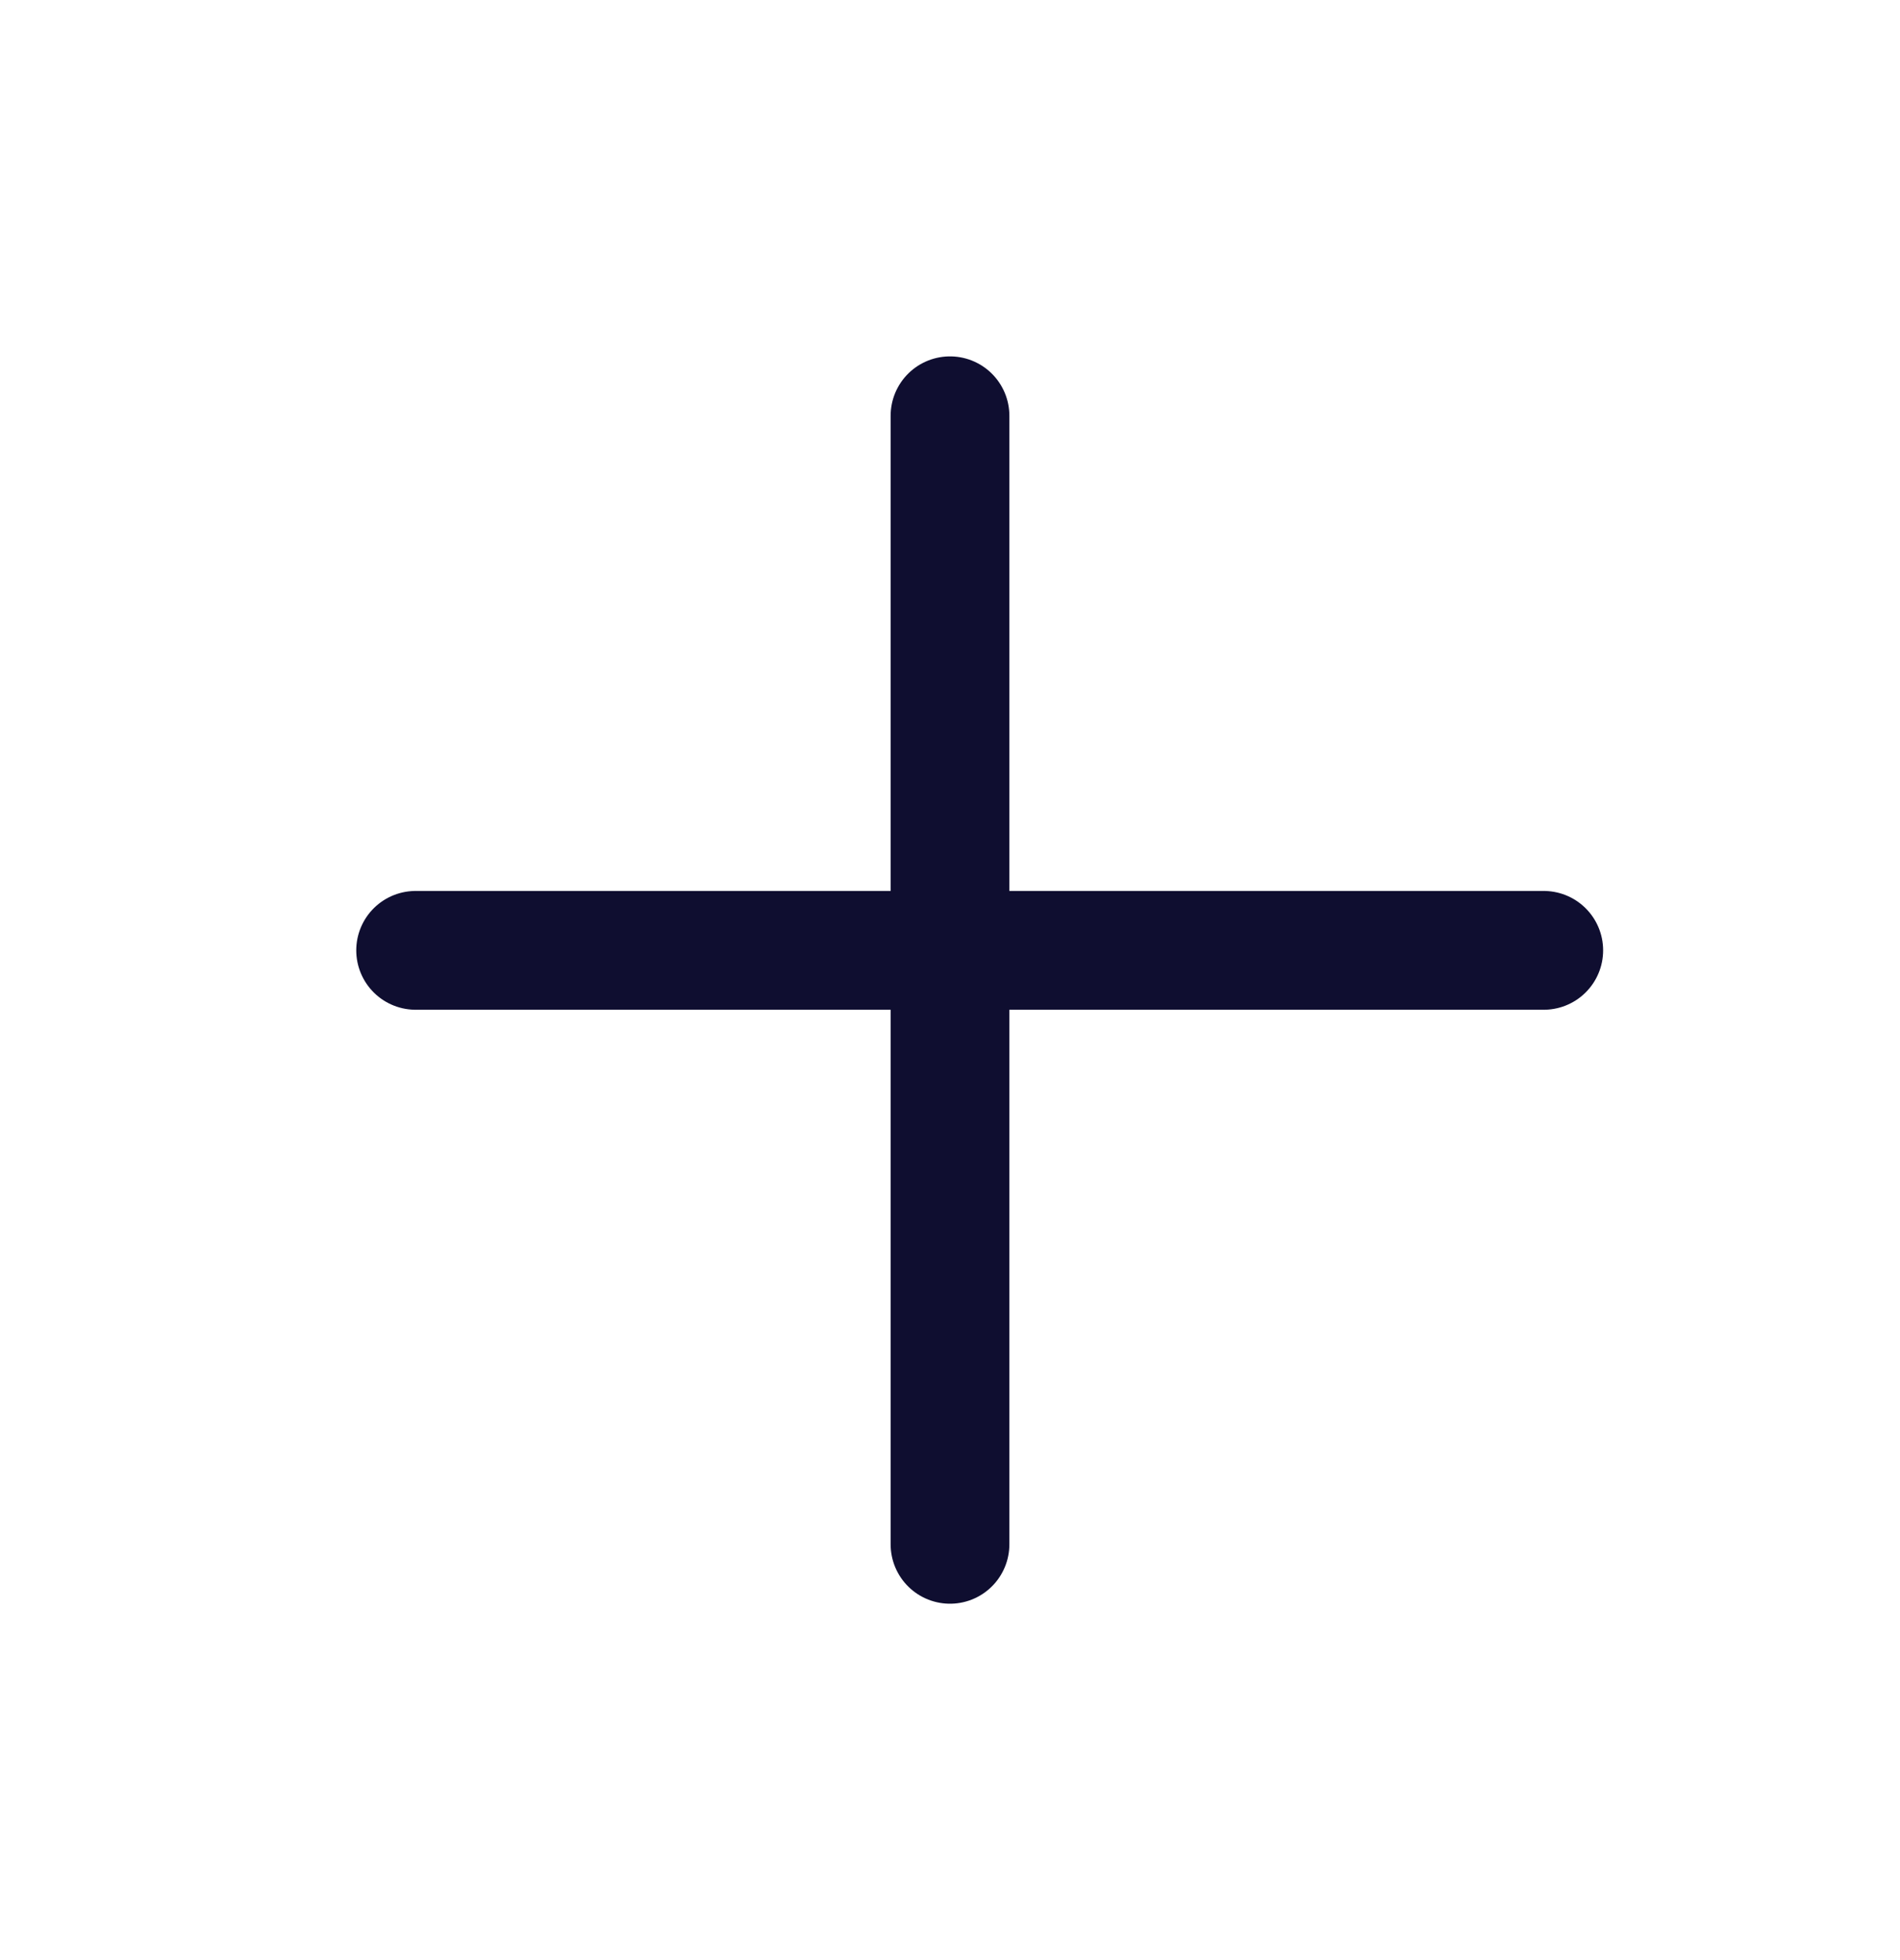
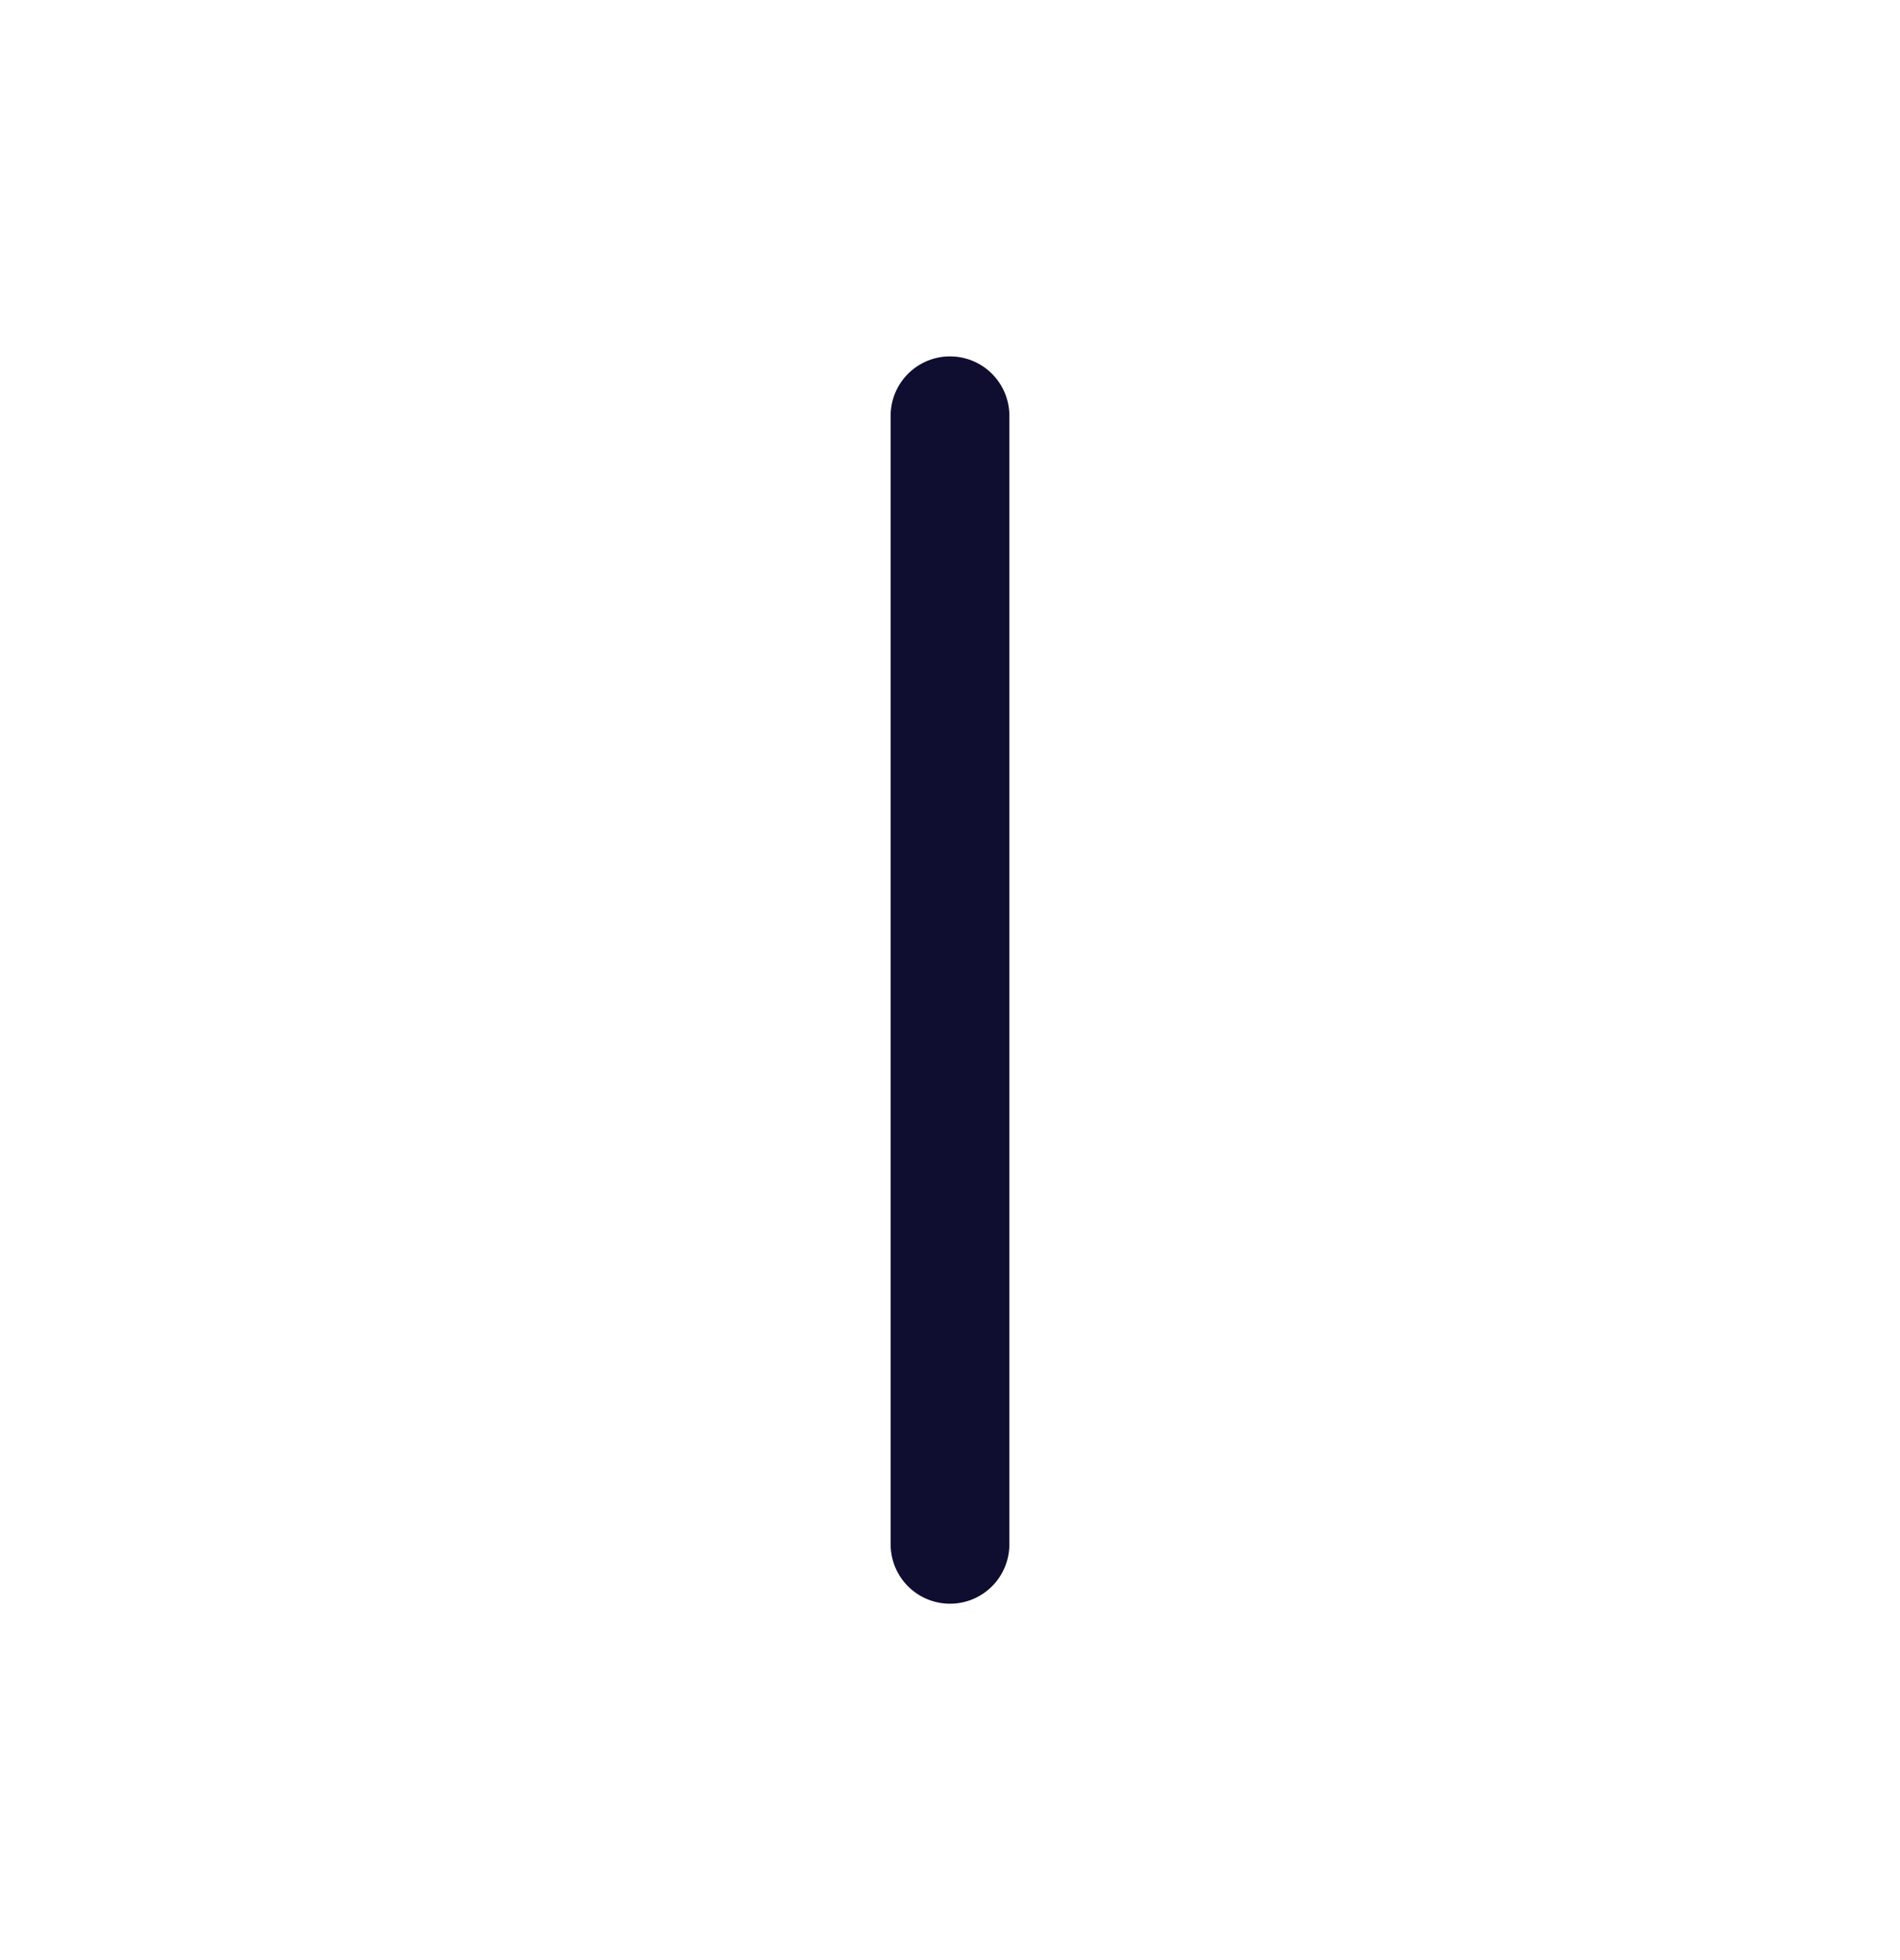
<svg xmlns="http://www.w3.org/2000/svg" width="32" height="33" viewBox="0 0 32 33" fill="none">
-   <path d="M7 16H26" stroke="#0F0E30" stroke-width="2" stroke-linecap="round" stroke-linejoin="round" />
  <path d="M16 7V26" stroke="#0F0E30" stroke-width="2" stroke-linecap="round" stroke-linejoin="round" />
</svg>